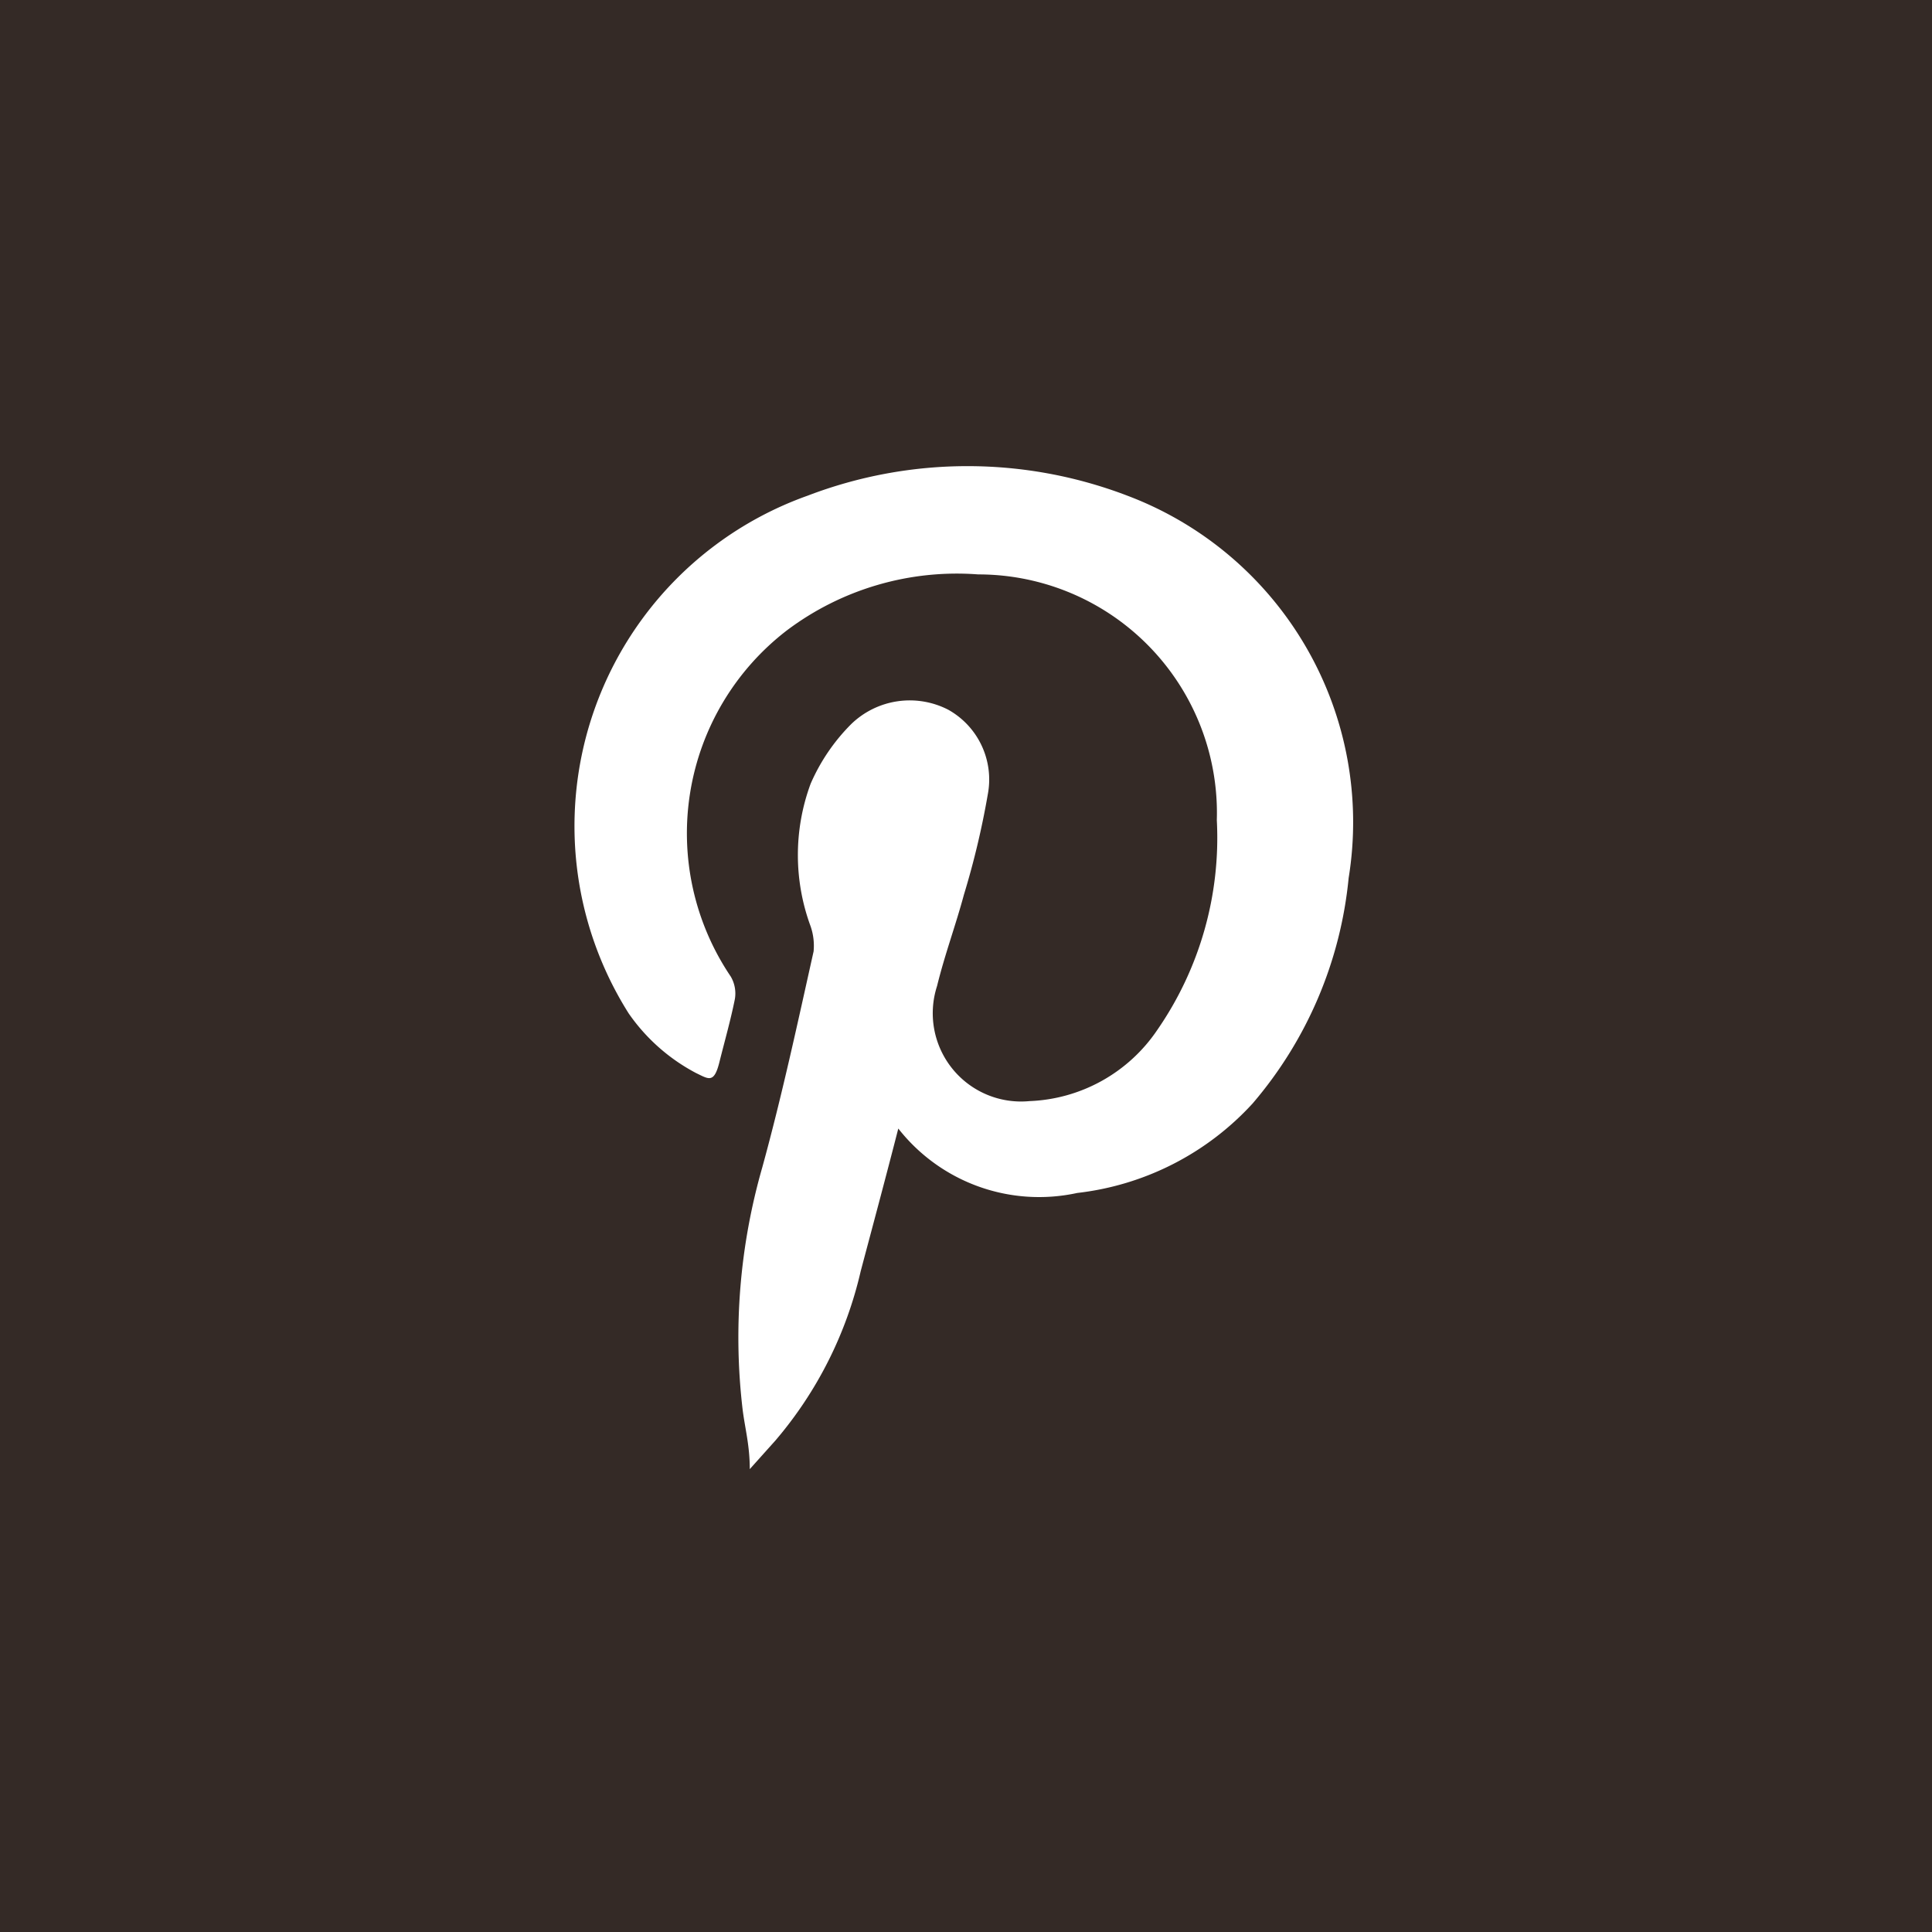
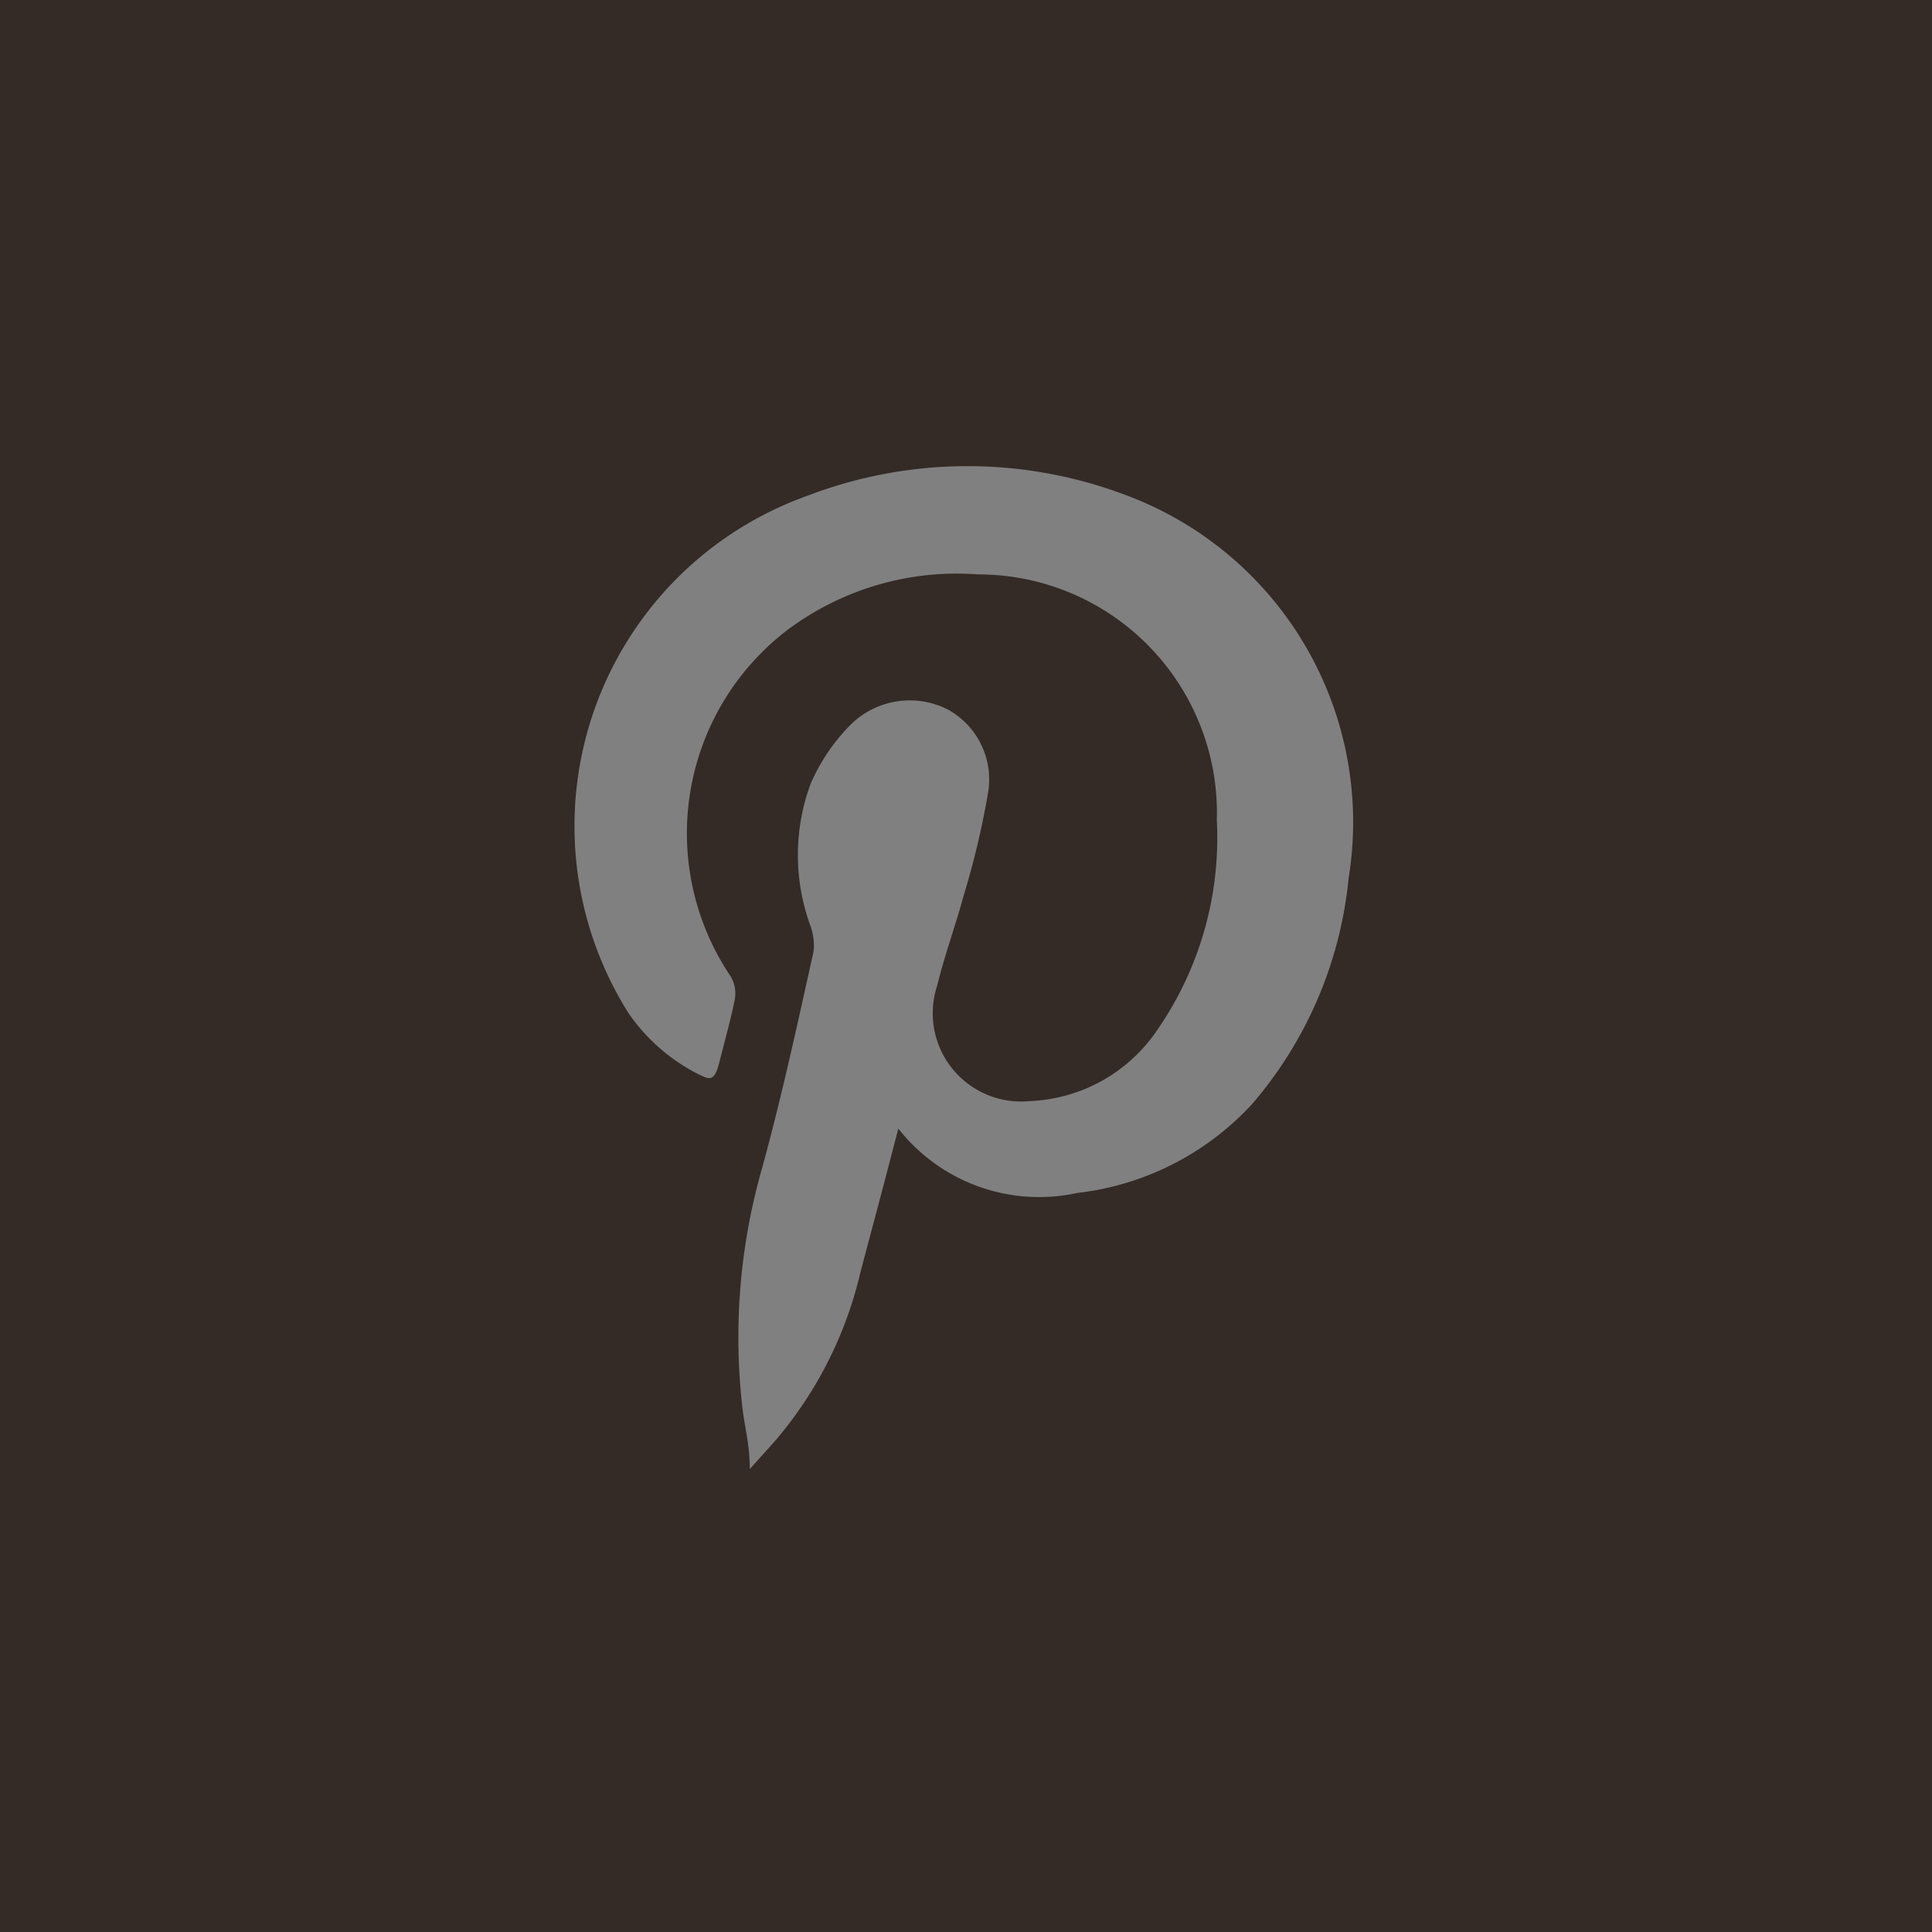
<svg xmlns="http://www.w3.org/2000/svg" viewBox="0 0 32.39 32.39">
  <rect x="0" y="0" width="32.39" height="32.39" fill="#808080" stroke="none" />
  <defs>
    <style>.cls-1{fill:#ffffff;}.cls-2{fill:#342a26;}</style>
  </defs>
  <g id="Layer_2" data-name="Layer 2">
    <g id="Layer_1-2" data-name="Layer 1">
-       <rect class="cls-1" x="2.86" y="2.86" width="25" height="25" />
      <path class="cls-2" d="M0,0V32.39H32.39V0ZM13.59,15.53a3.45,3.45,0,0,1,0-2.39,3.24,3.24,0,0,1,.68-1,1.41,1.41,0,0,1,1.63-.24,1.34,1.34,0,0,1,.66,1.42A13.85,13.85,0,0,1,16.16,15c-.14.52-.32,1-.45,1.53a1.48,1.48,0,0,0,1.55,1.93,2.71,2.71,0,0,0,2.14-1.19,5.66,5.66,0,0,0,1-3.52,4,4,0,0,0-4-4.12,4.74,4.74,0,0,0-3.21.94,4.29,4.29,0,0,0-.94,5.8.56.56,0,0,1,.07.38c-.07.35-.17.7-.26,1.06s-.18.28-.39.18a3.17,3.17,0,0,1-1.13-1,5.88,5.88,0,0,1,3-8.68,7.5,7.5,0,0,1,5.36,0,5.85,5.85,0,0,1,3.71,6.41A6.82,6.82,0,0,1,21,18.5,4.71,4.71,0,0,1,18.06,20a3,3,0,0,1-3-1.08c-.21.82-.42,1.6-.63,2.39A6.67,6.67,0,0,1,13,24.15l-.43.48c0-.4-.08-.68-.12-1a10.32,10.32,0,0,1,.33-4.06c.33-1.2.59-2.41.86-3.62A1,1,0,0,0,13.59,15.53Z" />
    </g>
  </g>
</svg>